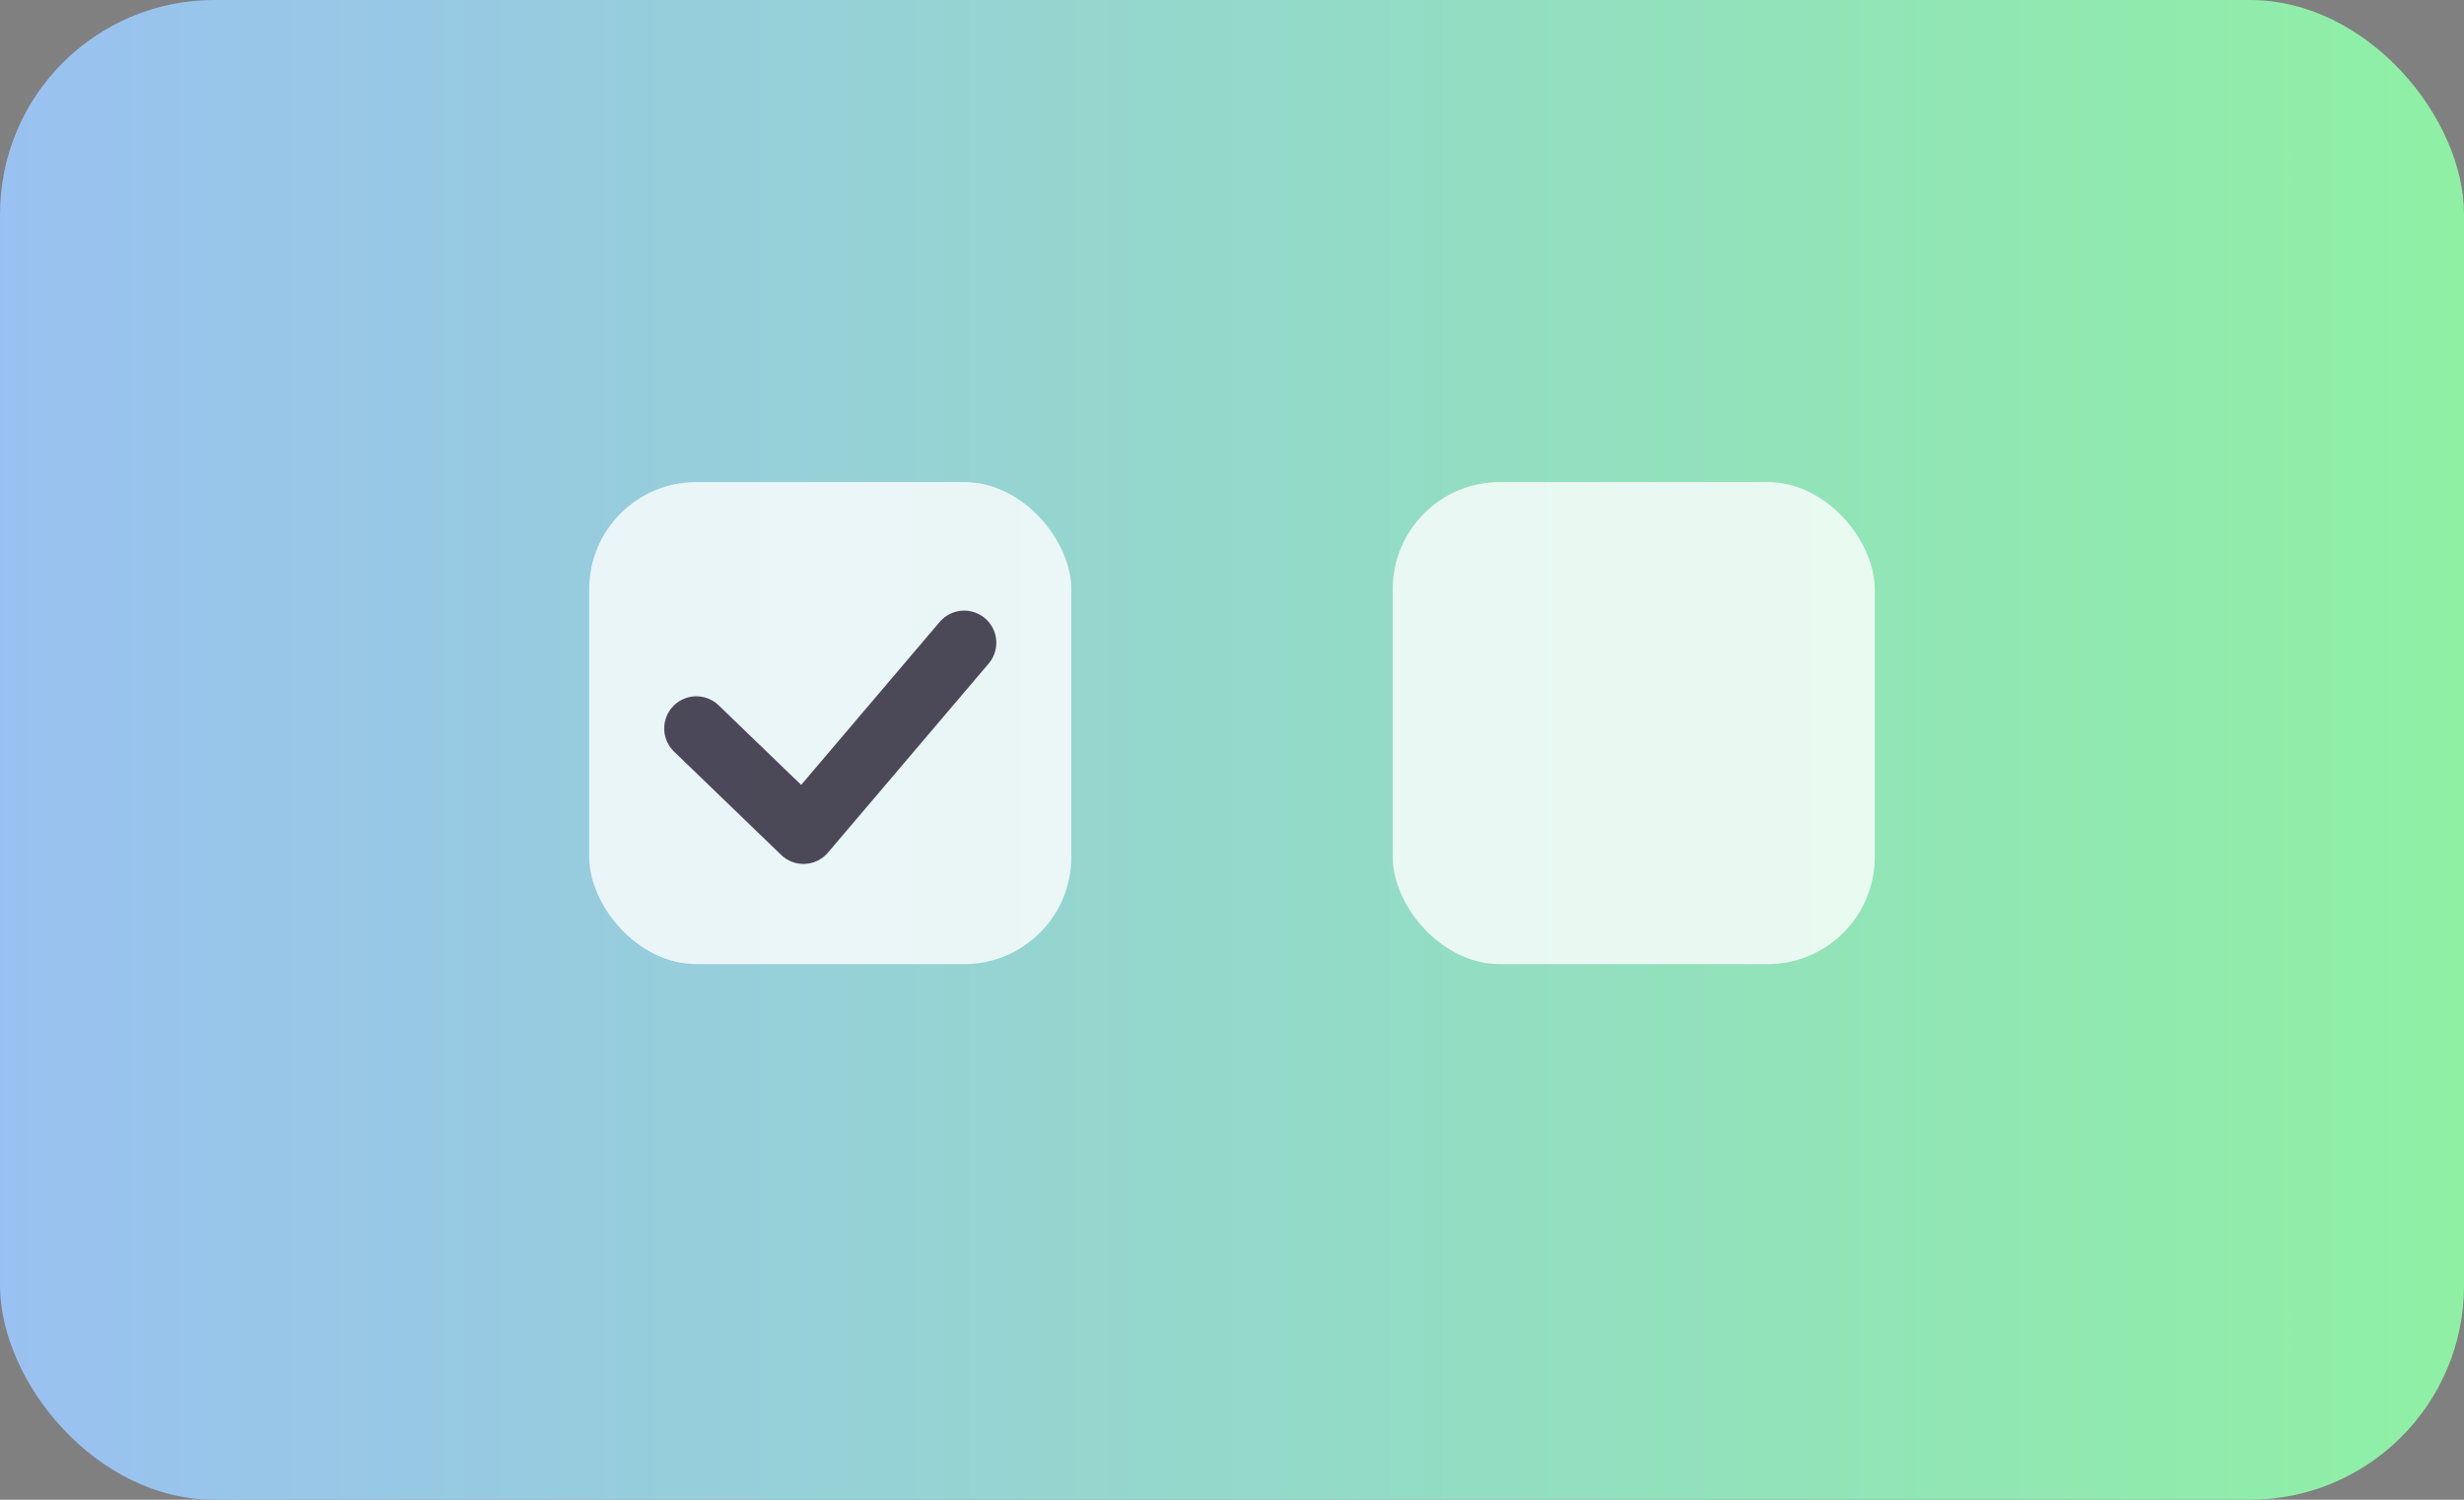
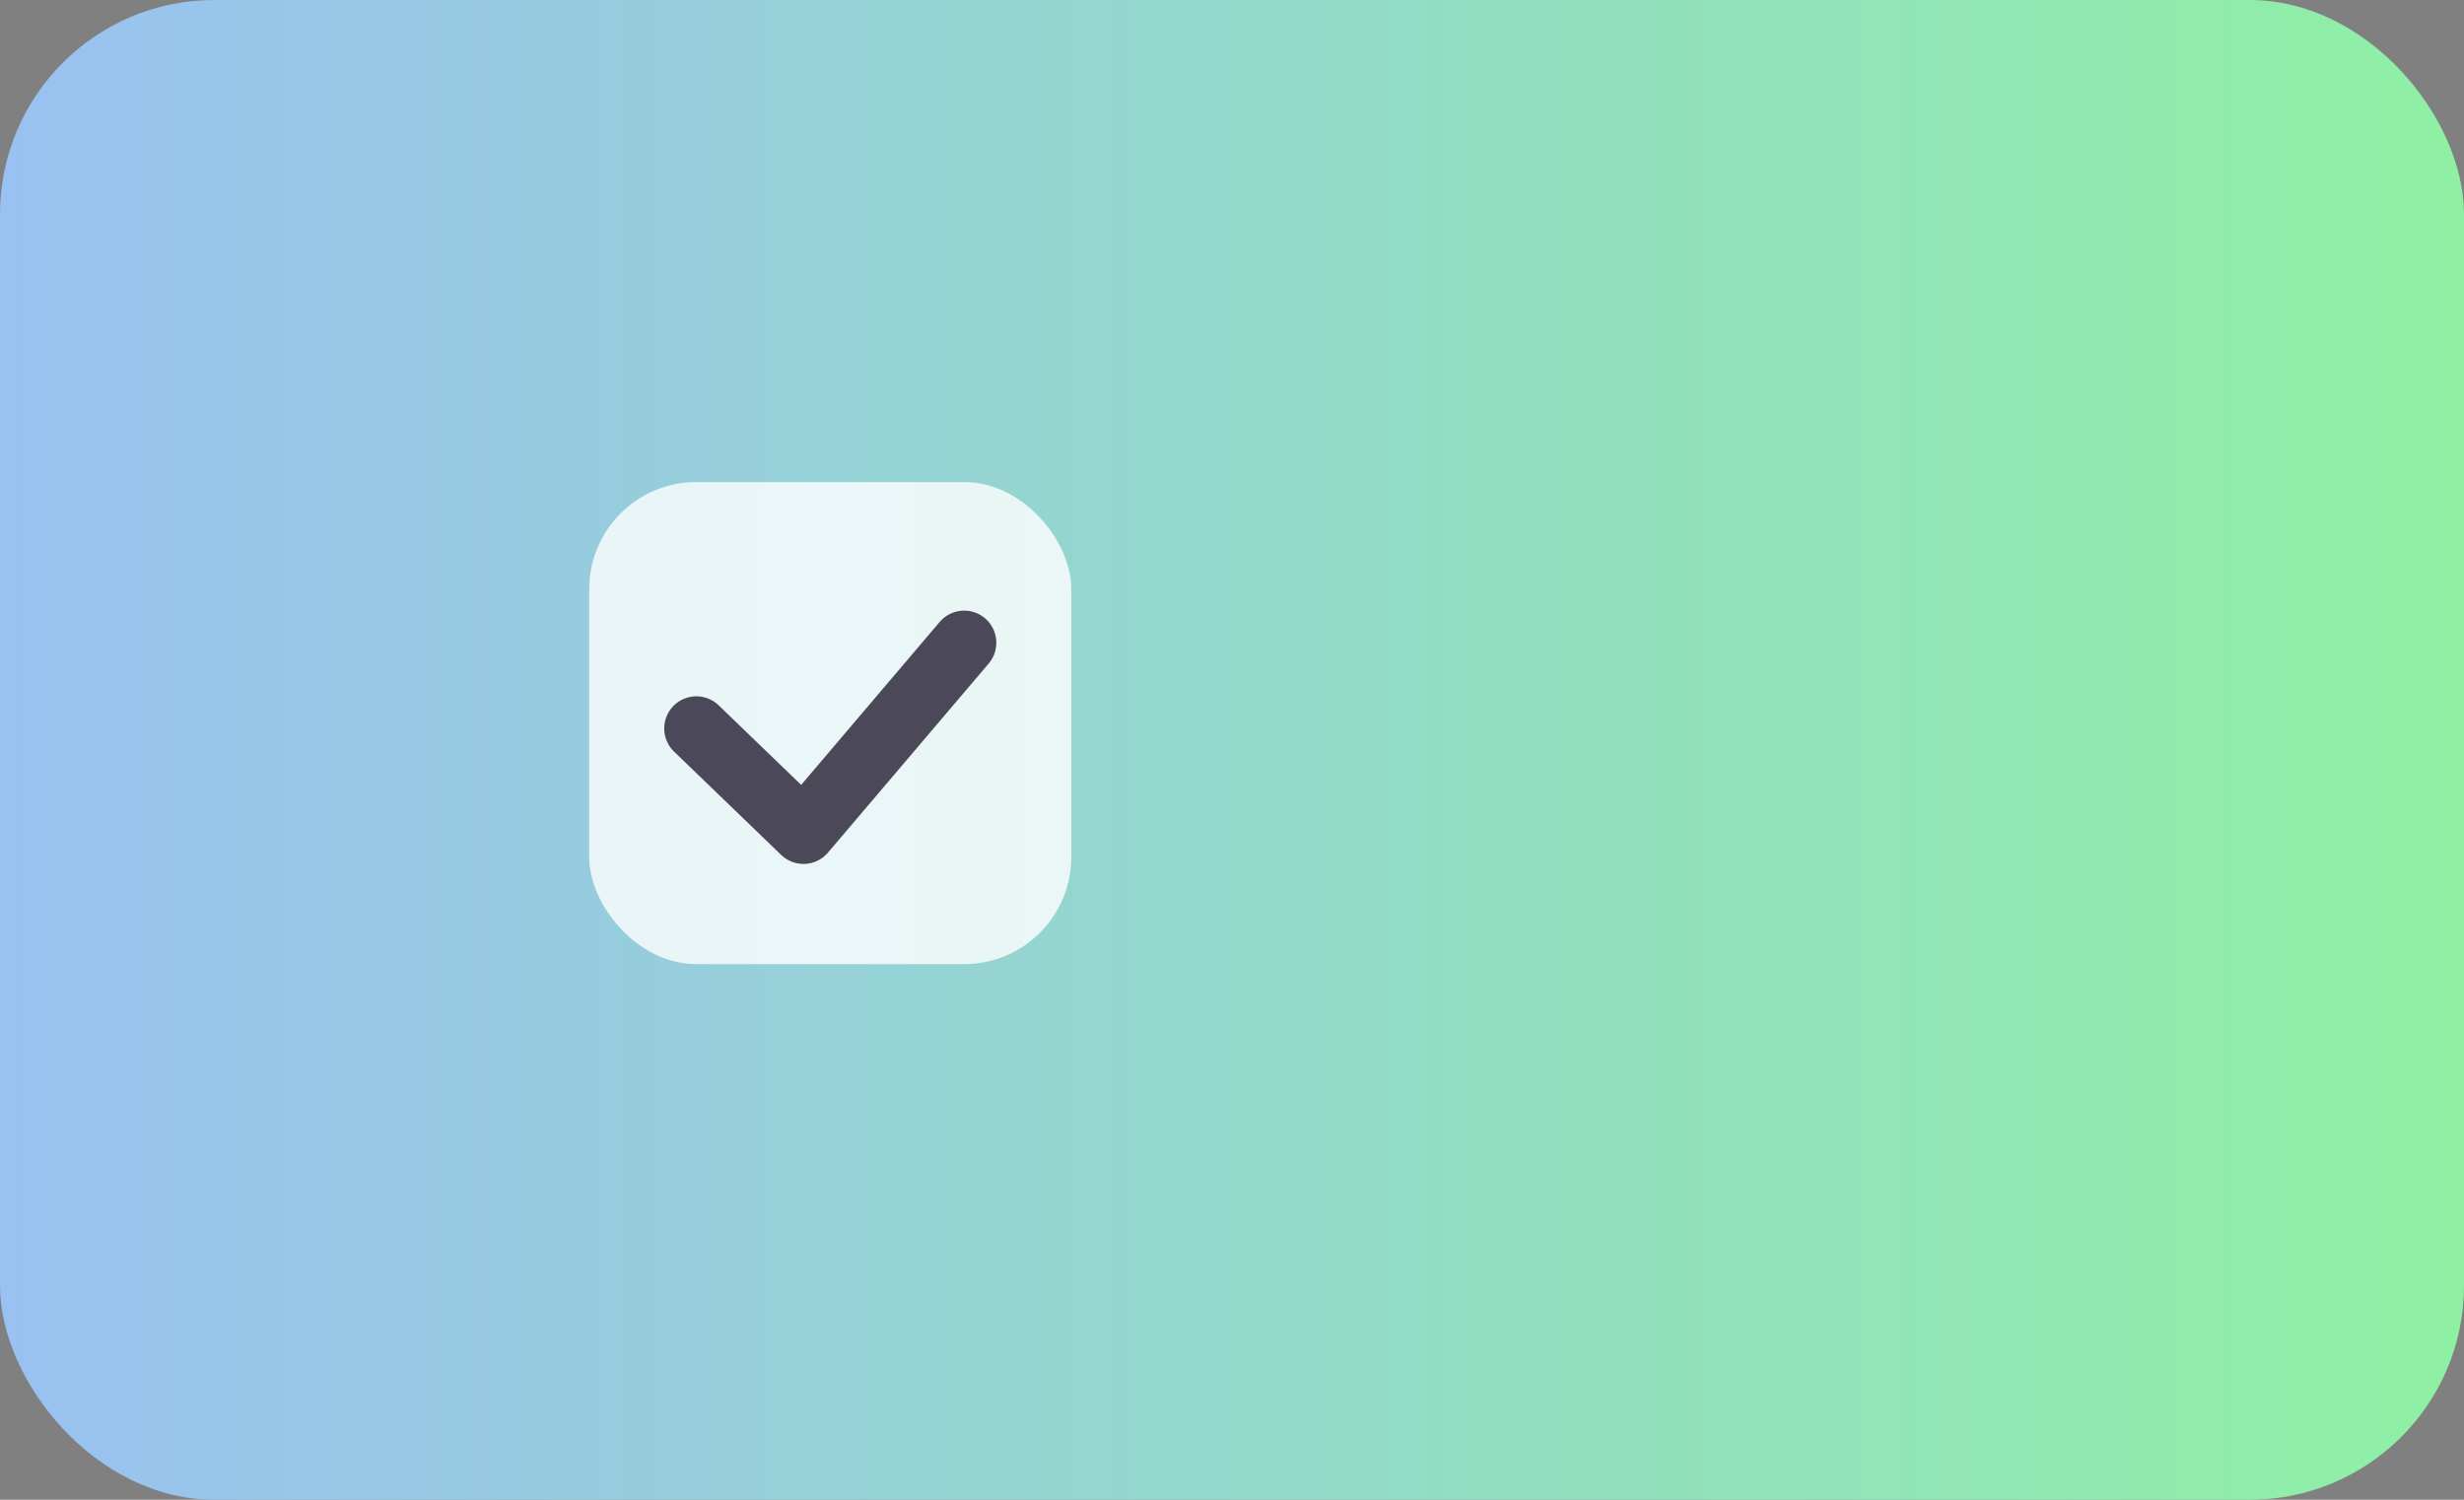
<svg xmlns="http://www.w3.org/2000/svg" xmlns:ns1="http://sodipodi.sourceforge.net/DTD/sodipodi-0.dtd" xmlns:ns2="http://www.inkscape.org/namespaces/inkscape" xmlns:xlink="http://www.w3.org/1999/xlink" height="140" width="230" version="1.1" id="svg2709" ns1:docname="controls-checkboxes.svg" ns2:version="1.3.2 (091e20ef0f, 2023-11-25)">
  <rect width="100%" height="100%" fill="#808080" stroke="none" />
  <defs id="defs2713">
    <linearGradient ns2:collect="always" xlink:href="#linearGradient8" id="linearGradient9" x1="0" y1="75" x2="230" y2="75" gradientUnits="userSpaceOnUse" />
    <linearGradient id="linearGradient8" ns2:collect="always">
      <stop style="stop-color:#99c1f1;stop-opacity:1;" offset="0" id="stop8" />
      <stop style="stop-color:#8ff0a4;stop-opacity:1" offset="1" id="stop9" />
    </linearGradient>
  </defs>
  <ns1:namedview id="namedview2711" pagecolor="#505050" bordercolor="#ffffff" borderopacity="1" ns2:showpageshadow="0" ns2:pageopacity="0" ns2:pagecheckerboard="1" ns2:deskcolor="#505050" showgrid="false" ns2:current-layer="svg2709" ns2:zoom="2.151625" ns2:cx="21.843955" ns2:cy="78.545286" ns2:window-width="1920" ns2:window-height="1011" ns2:window-x="0" ns2:window-y="0" ns2:window-maximized="1">
    <ns2:grid id="grid1" units="px" originx="0" originy="0" spacingx="1" spacingy="1" empcolor="#3f3fff" empopacity="0.251" color="#3f3fff" opacity="0.125" empspacing="5" dotted="false" gridanglex="30" gridanglez="30" visible="false" />
  </ns1:namedview>
  <rect style="font-variation-settings:normal;vector-effect:none;fill:url(#linearGradient9);fill-opacity:1;stroke:none;stroke-width:18;stroke-linecap:round;stroke-linejoin:miter;stroke-miterlimit:4;stroke-dasharray:none;stroke-dashoffset:26.4;stroke-opacity:1;-inkscape-stroke:none;stop-color:#000000" width="230" height="140" x="0.001" ry="20" rx="20" id="rect1364" y="0" />
  <rect style="fill:#ffffff;fill-opacity:1;stroke-width:18;stroke-linecap:round;stroke-dashoffset:26.4;-inkscape-stroke:none;paint-order:markers stroke fill;opacity:0.8" id="rect3" width="45" height="45" x="55" y="45" rx="10" ry="10" />
-   <rect style="fill:#ffffff;fill-opacity:1;stroke-width:18;stroke-linecap:round;stroke-dashoffset:26.4;-inkscape-stroke:none;paint-order:markers stroke fill;opacity:0.8" id="rect4" width="45" height="45" x="130" y="45" rx="10" ry="10" />
  <path style="fill:none;stroke:#241f31;stroke-width:6;stroke-linecap:round;stroke-linejoin:round;stroke-dasharray:none;stroke-opacity:1;opacity:0.8" d="M 65,68 75,77.647 90,60" id="path4-2" ns1:nodetypes="ccc" />
</svg>